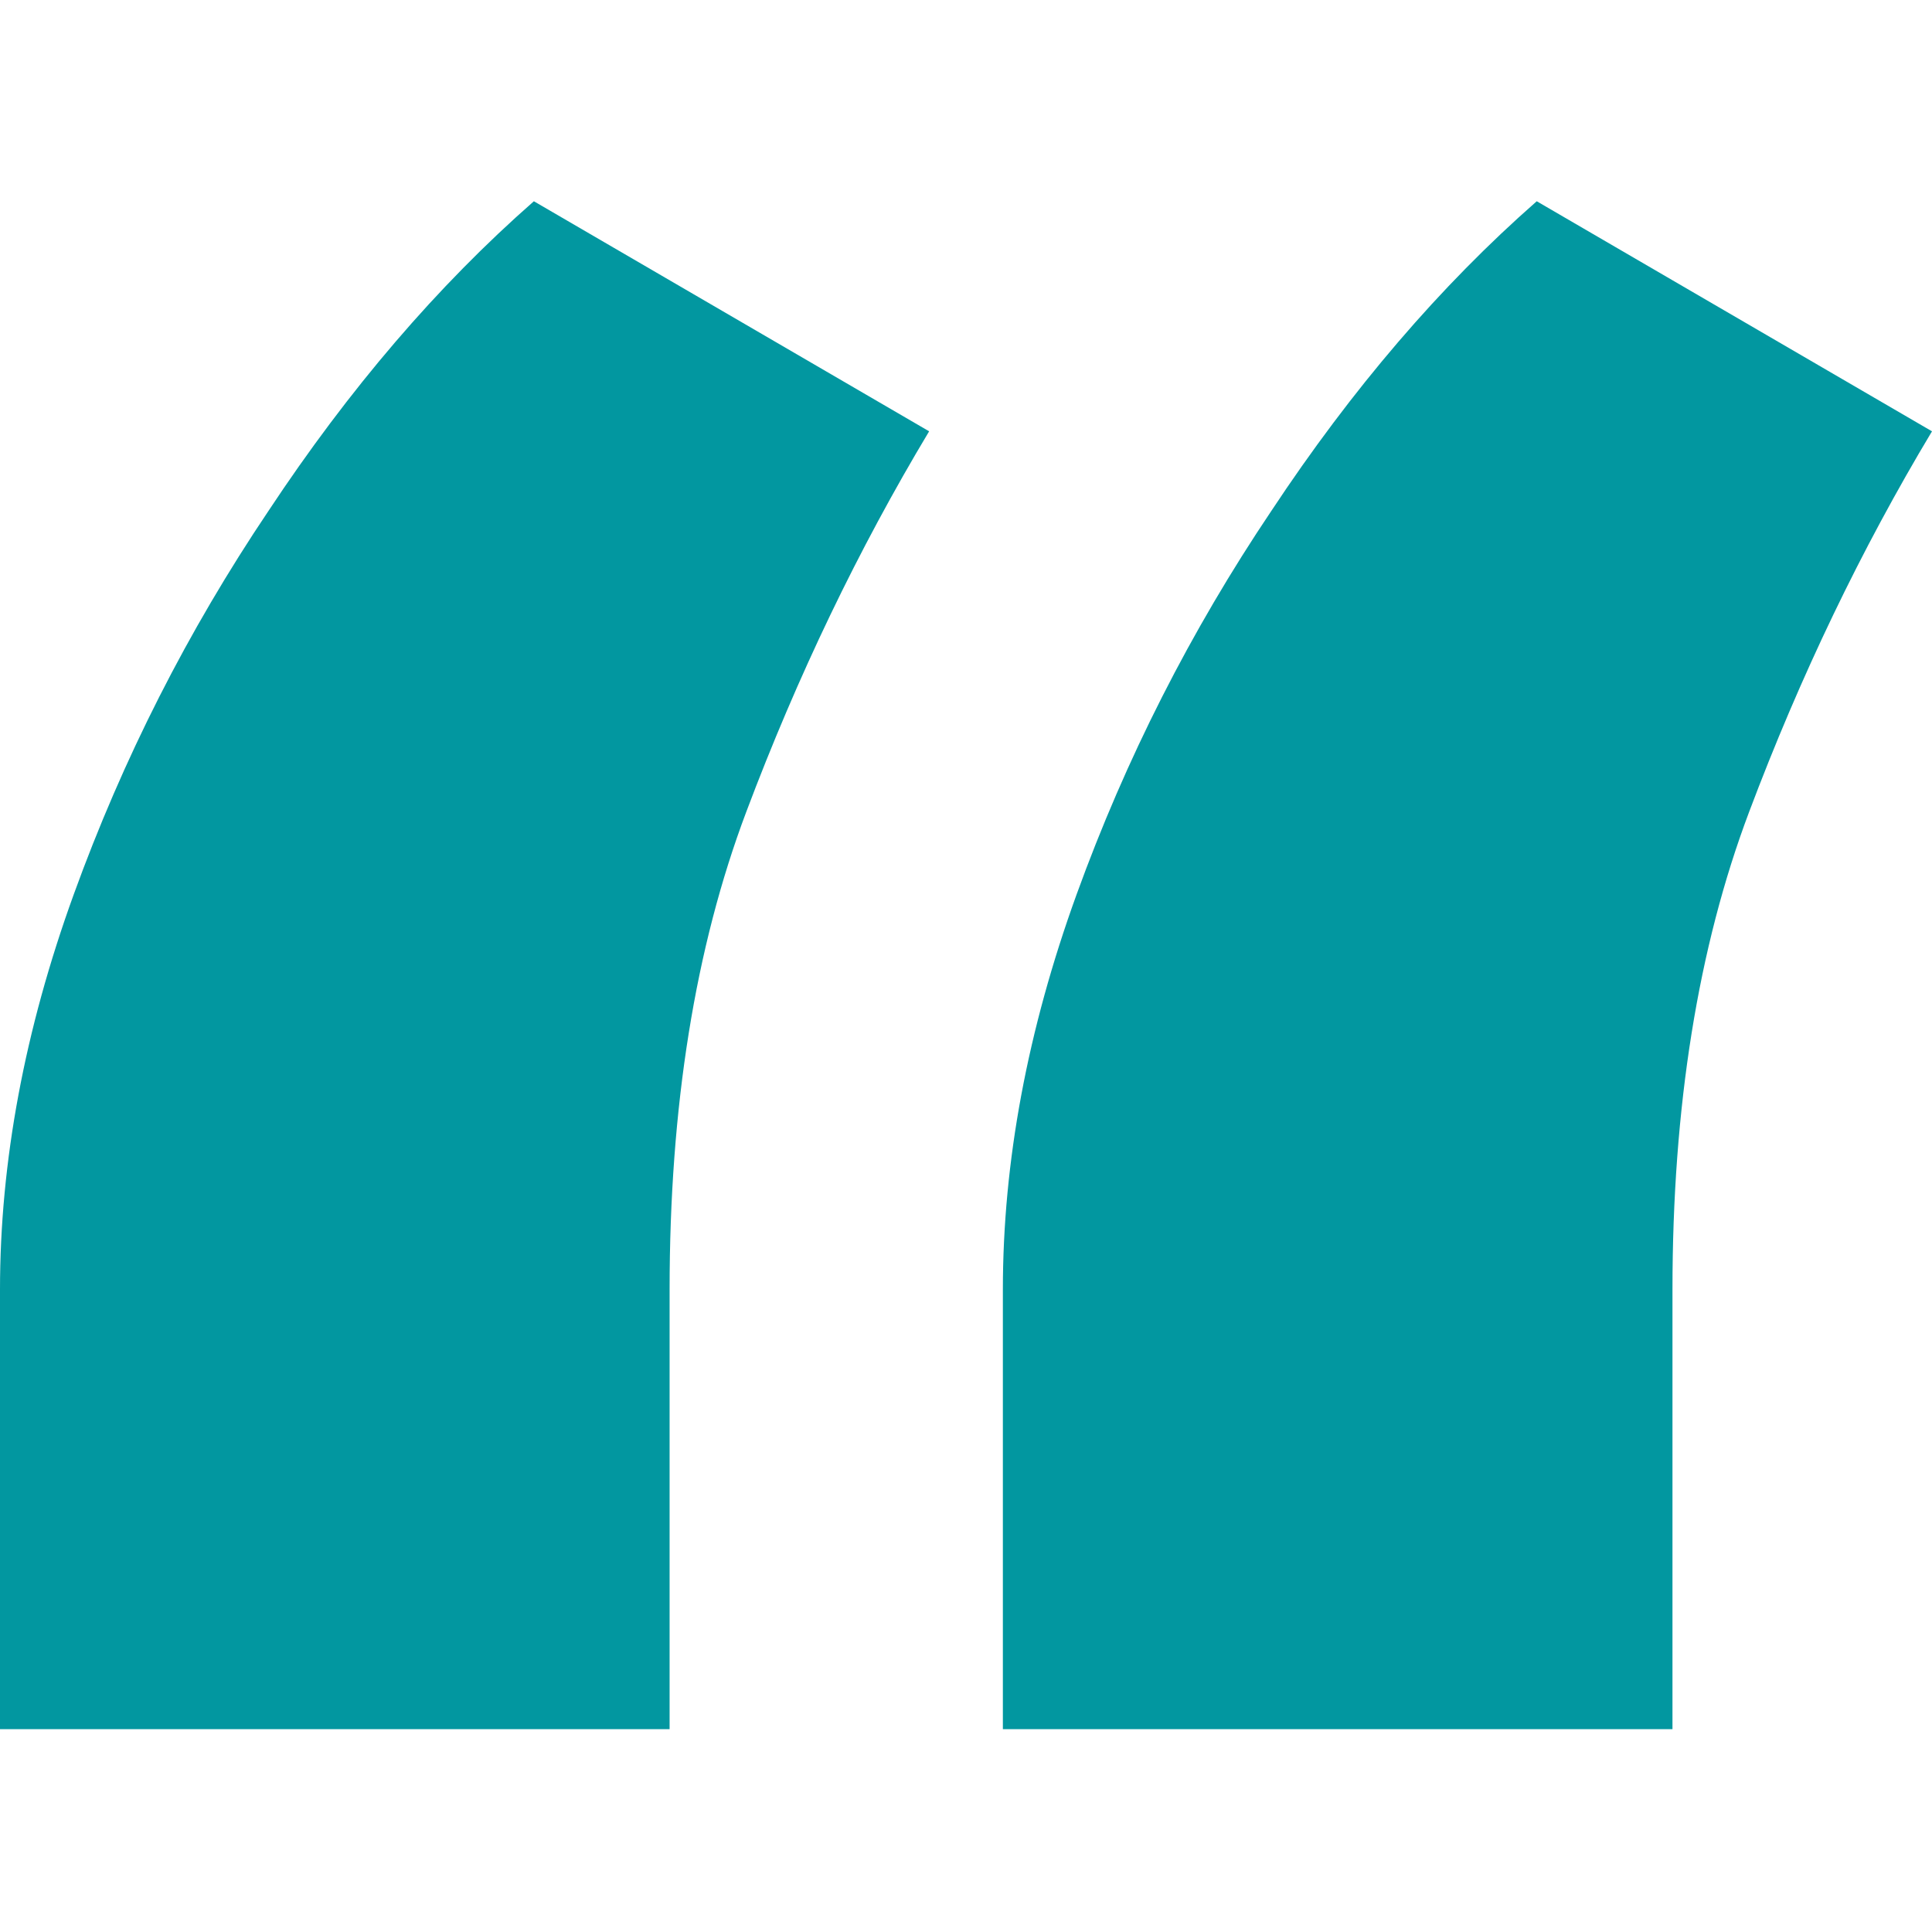
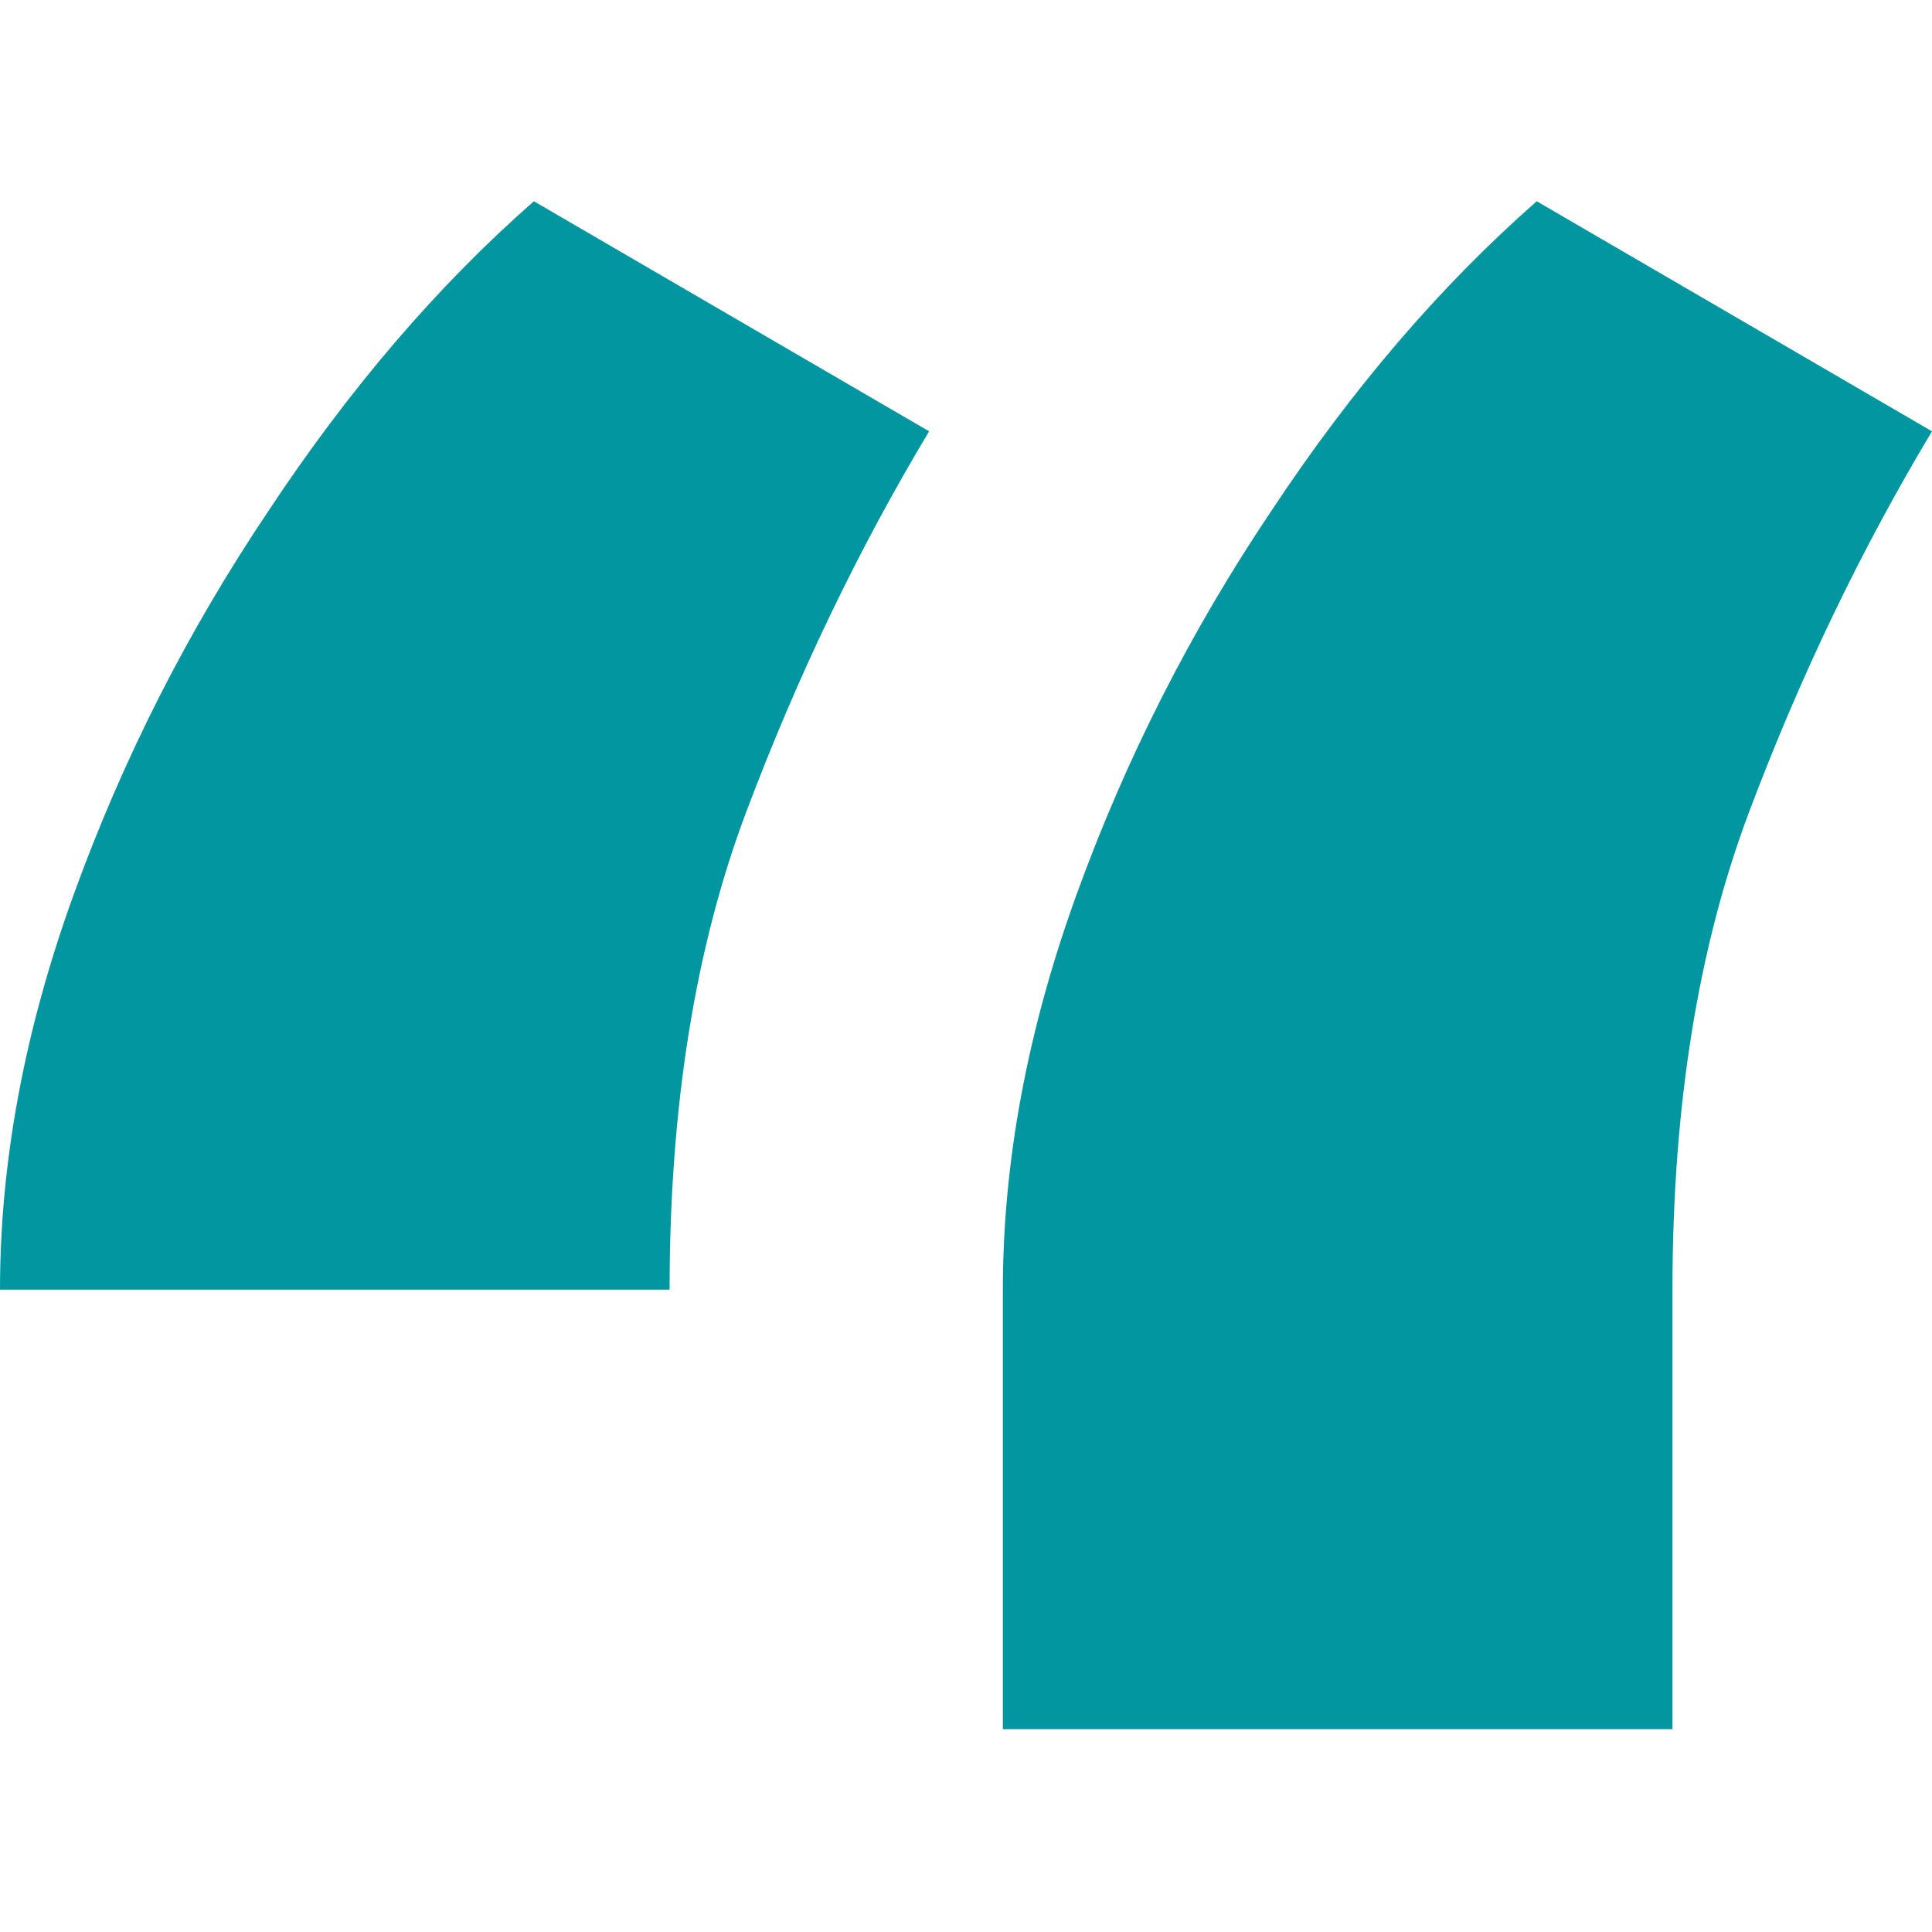
<svg xmlns="http://www.w3.org/2000/svg" width="36" height="36" viewBox="0 0 36 36" fill="none">
-   <path d="M0 32.22V24.031C0 21.649 0.458 19.194 1.374 16.666C2.29 14.138 3.499 11.756 5.002 9.521C6.504 7.249 8.153 5.325 9.948 3.75L17.313 8.037C15.994 10.235 14.858 12.599 13.906 15.127C12.953 17.655 12.477 20.623 12.477 24.031V32.22H0ZM18.687 32.22V24.031C18.687 21.649 19.145 19.194 20.061 16.666C20.977 14.138 22.186 11.756 23.689 9.521C25.191 7.249 26.84 5.325 28.635 3.75L36 8.037C34.681 10.235 33.545 12.599 32.593 15.127C31.64 17.655 31.164 20.623 31.164 24.031V32.22H18.687Z" fill="#0297A0" />
+   <path d="M0 32.22V24.031C0 21.649 0.458 19.194 1.374 16.666C2.29 14.138 3.499 11.756 5.002 9.521C6.504 7.249 8.153 5.325 9.948 3.75L17.313 8.037C15.994 10.235 14.858 12.599 13.906 15.127C12.953 17.655 12.477 20.623 12.477 24.031H0ZM18.687 32.22V24.031C18.687 21.649 19.145 19.194 20.061 16.666C20.977 14.138 22.186 11.756 23.689 9.521C25.191 7.249 26.84 5.325 28.635 3.75L36 8.037C34.681 10.235 33.545 12.599 32.593 15.127C31.64 17.655 31.164 20.623 31.164 24.031V32.22H18.687Z" fill="#0297A0" />
</svg>